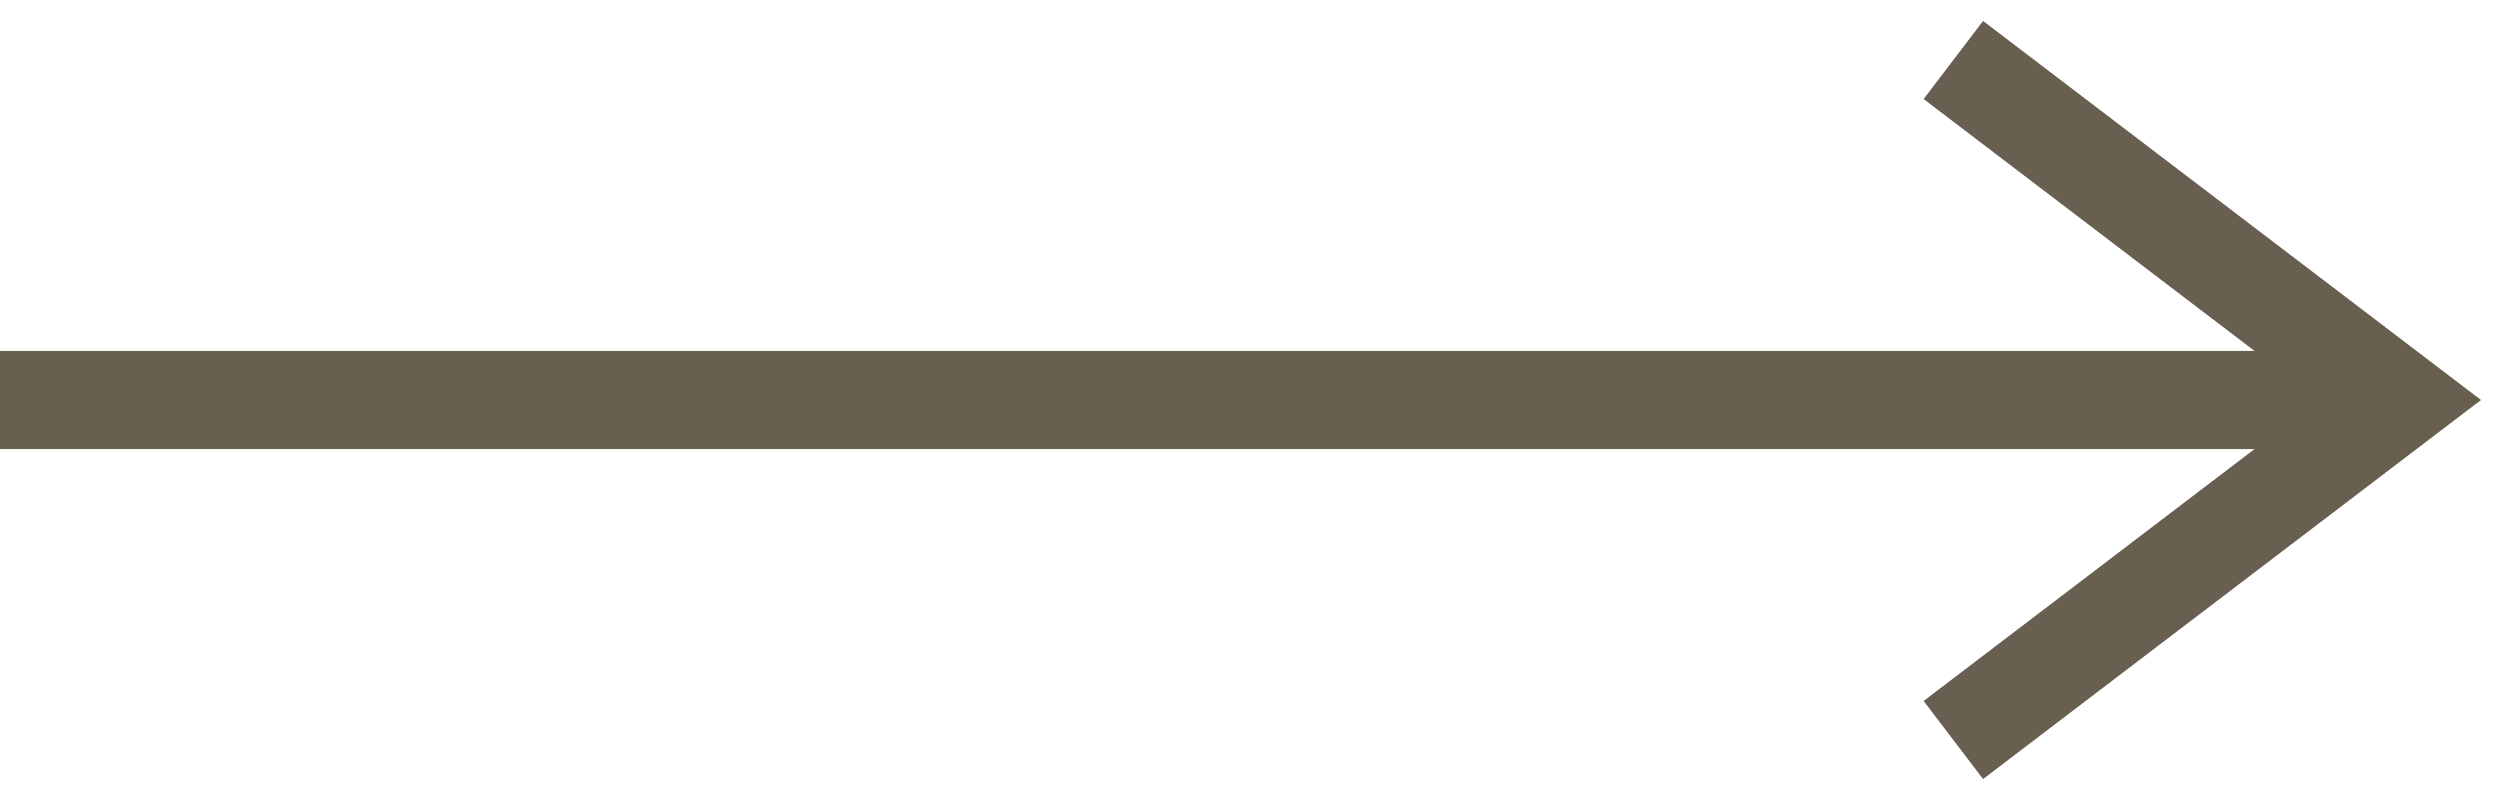
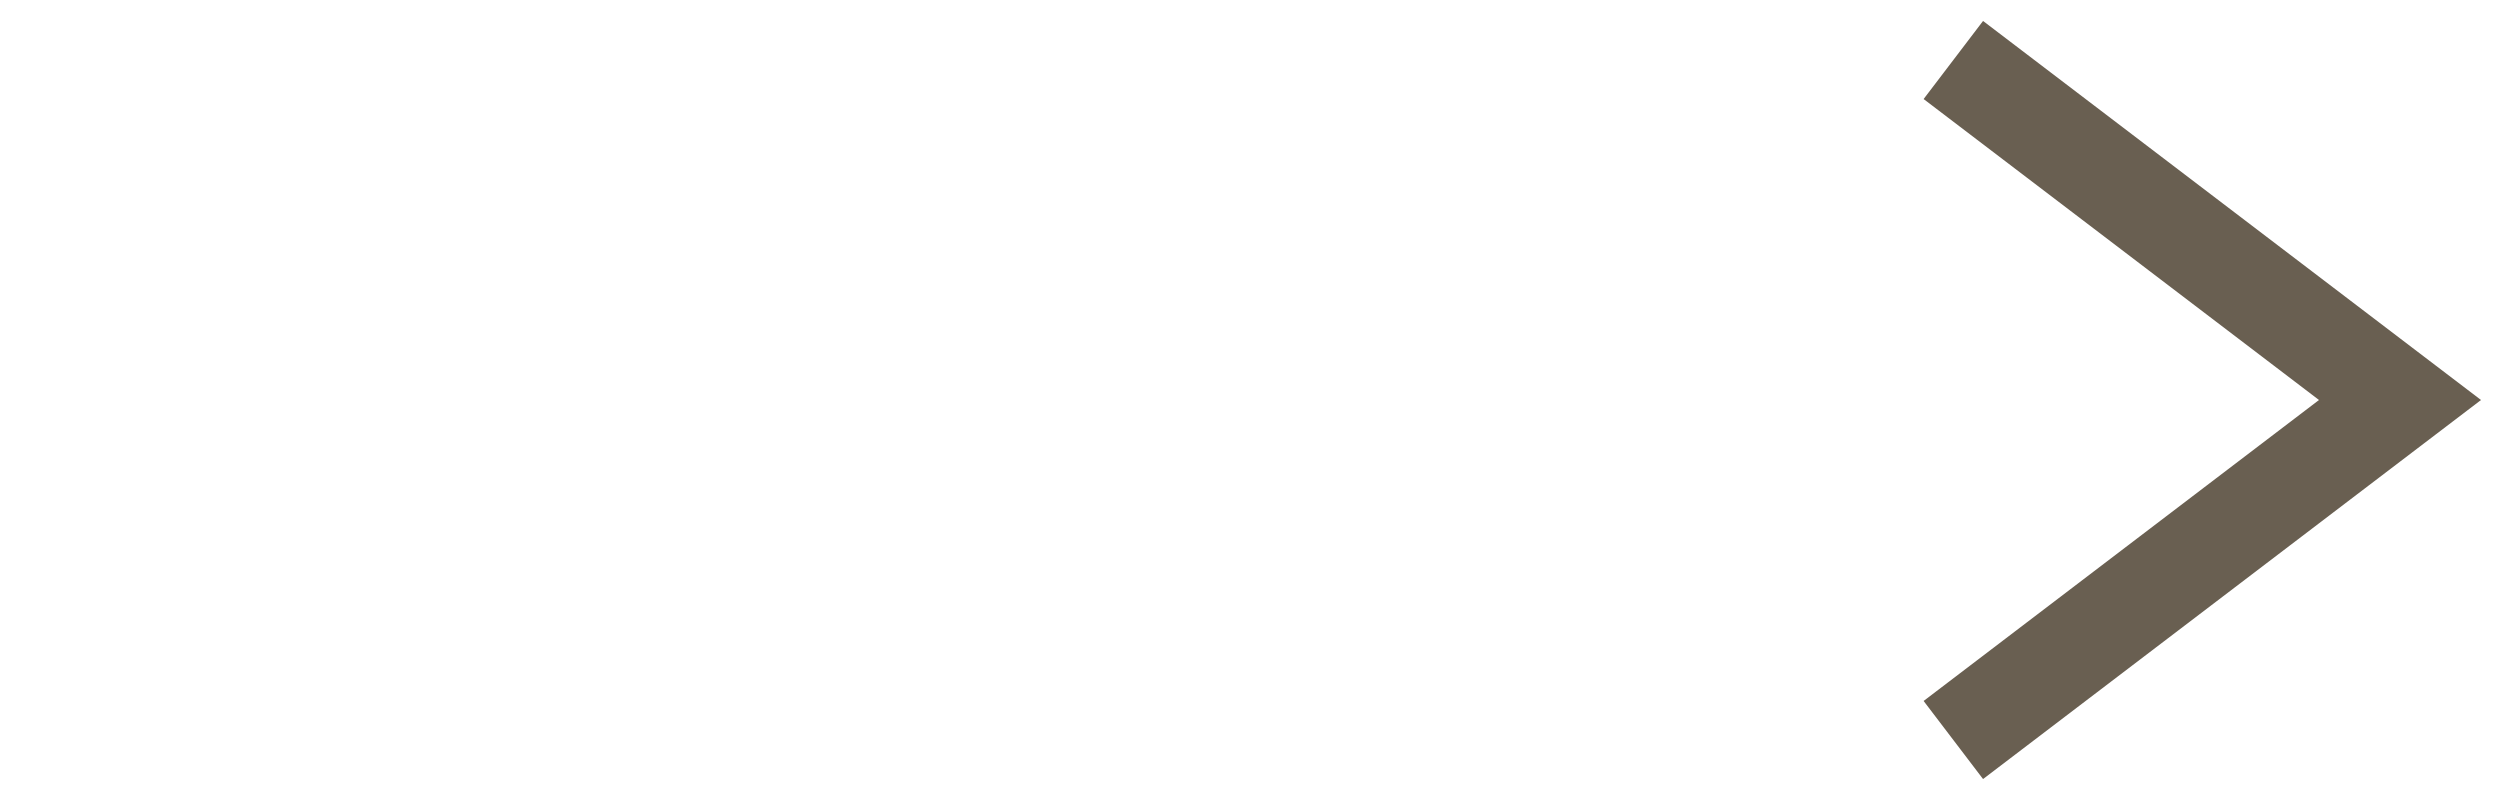
<svg xmlns="http://www.w3.org/2000/svg" version="1.1" id="Ebene_1" x="0px" y="0px" viewBox="0 0 75 24" style="enable-background:new 0 0 75 24;" xml:space="preserve">
  <style type="text/css">
	.st0{fill:none;stroke:#695F51;stroke-width:2.944;stroke-miterlimit:10;}
</style>
  <g>
-     <path class="st0" d="M72,12H0 M58.6,22.2L72,12L58.6,1.8" />
+     <path class="st0" d="M72,12M58.6,22.2L72,12L58.6,1.8" />
  </g>
</svg>